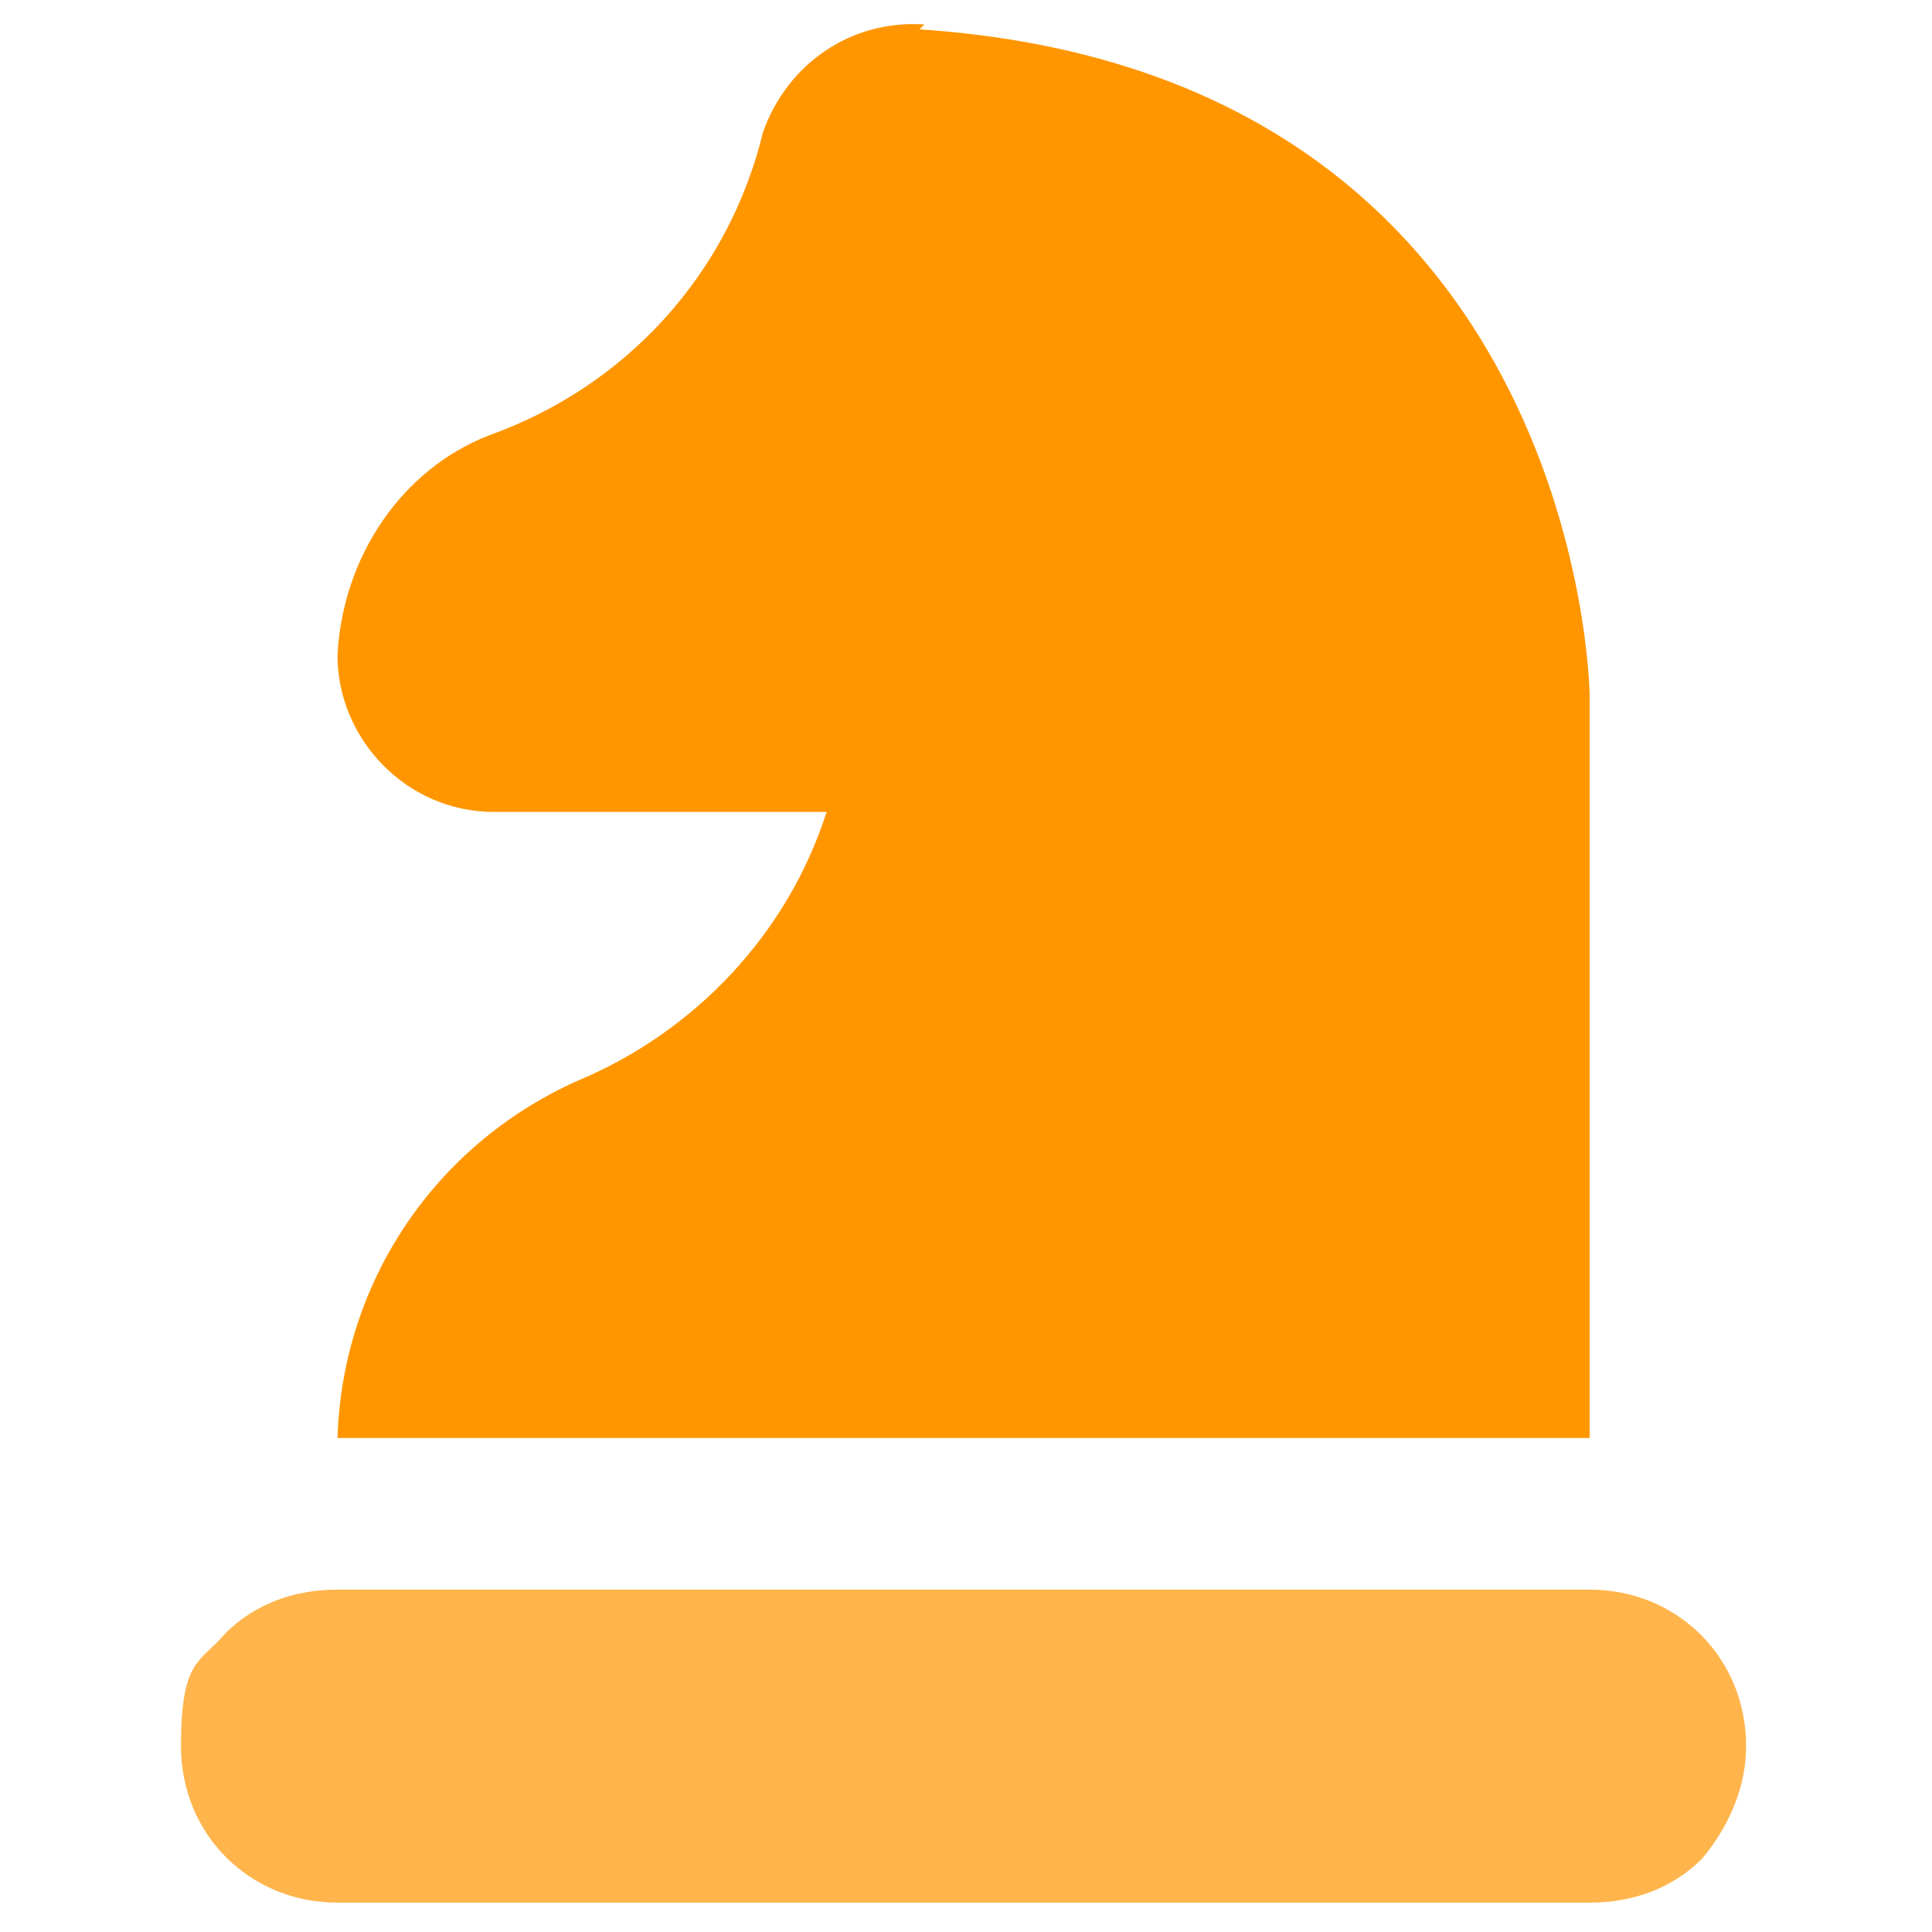
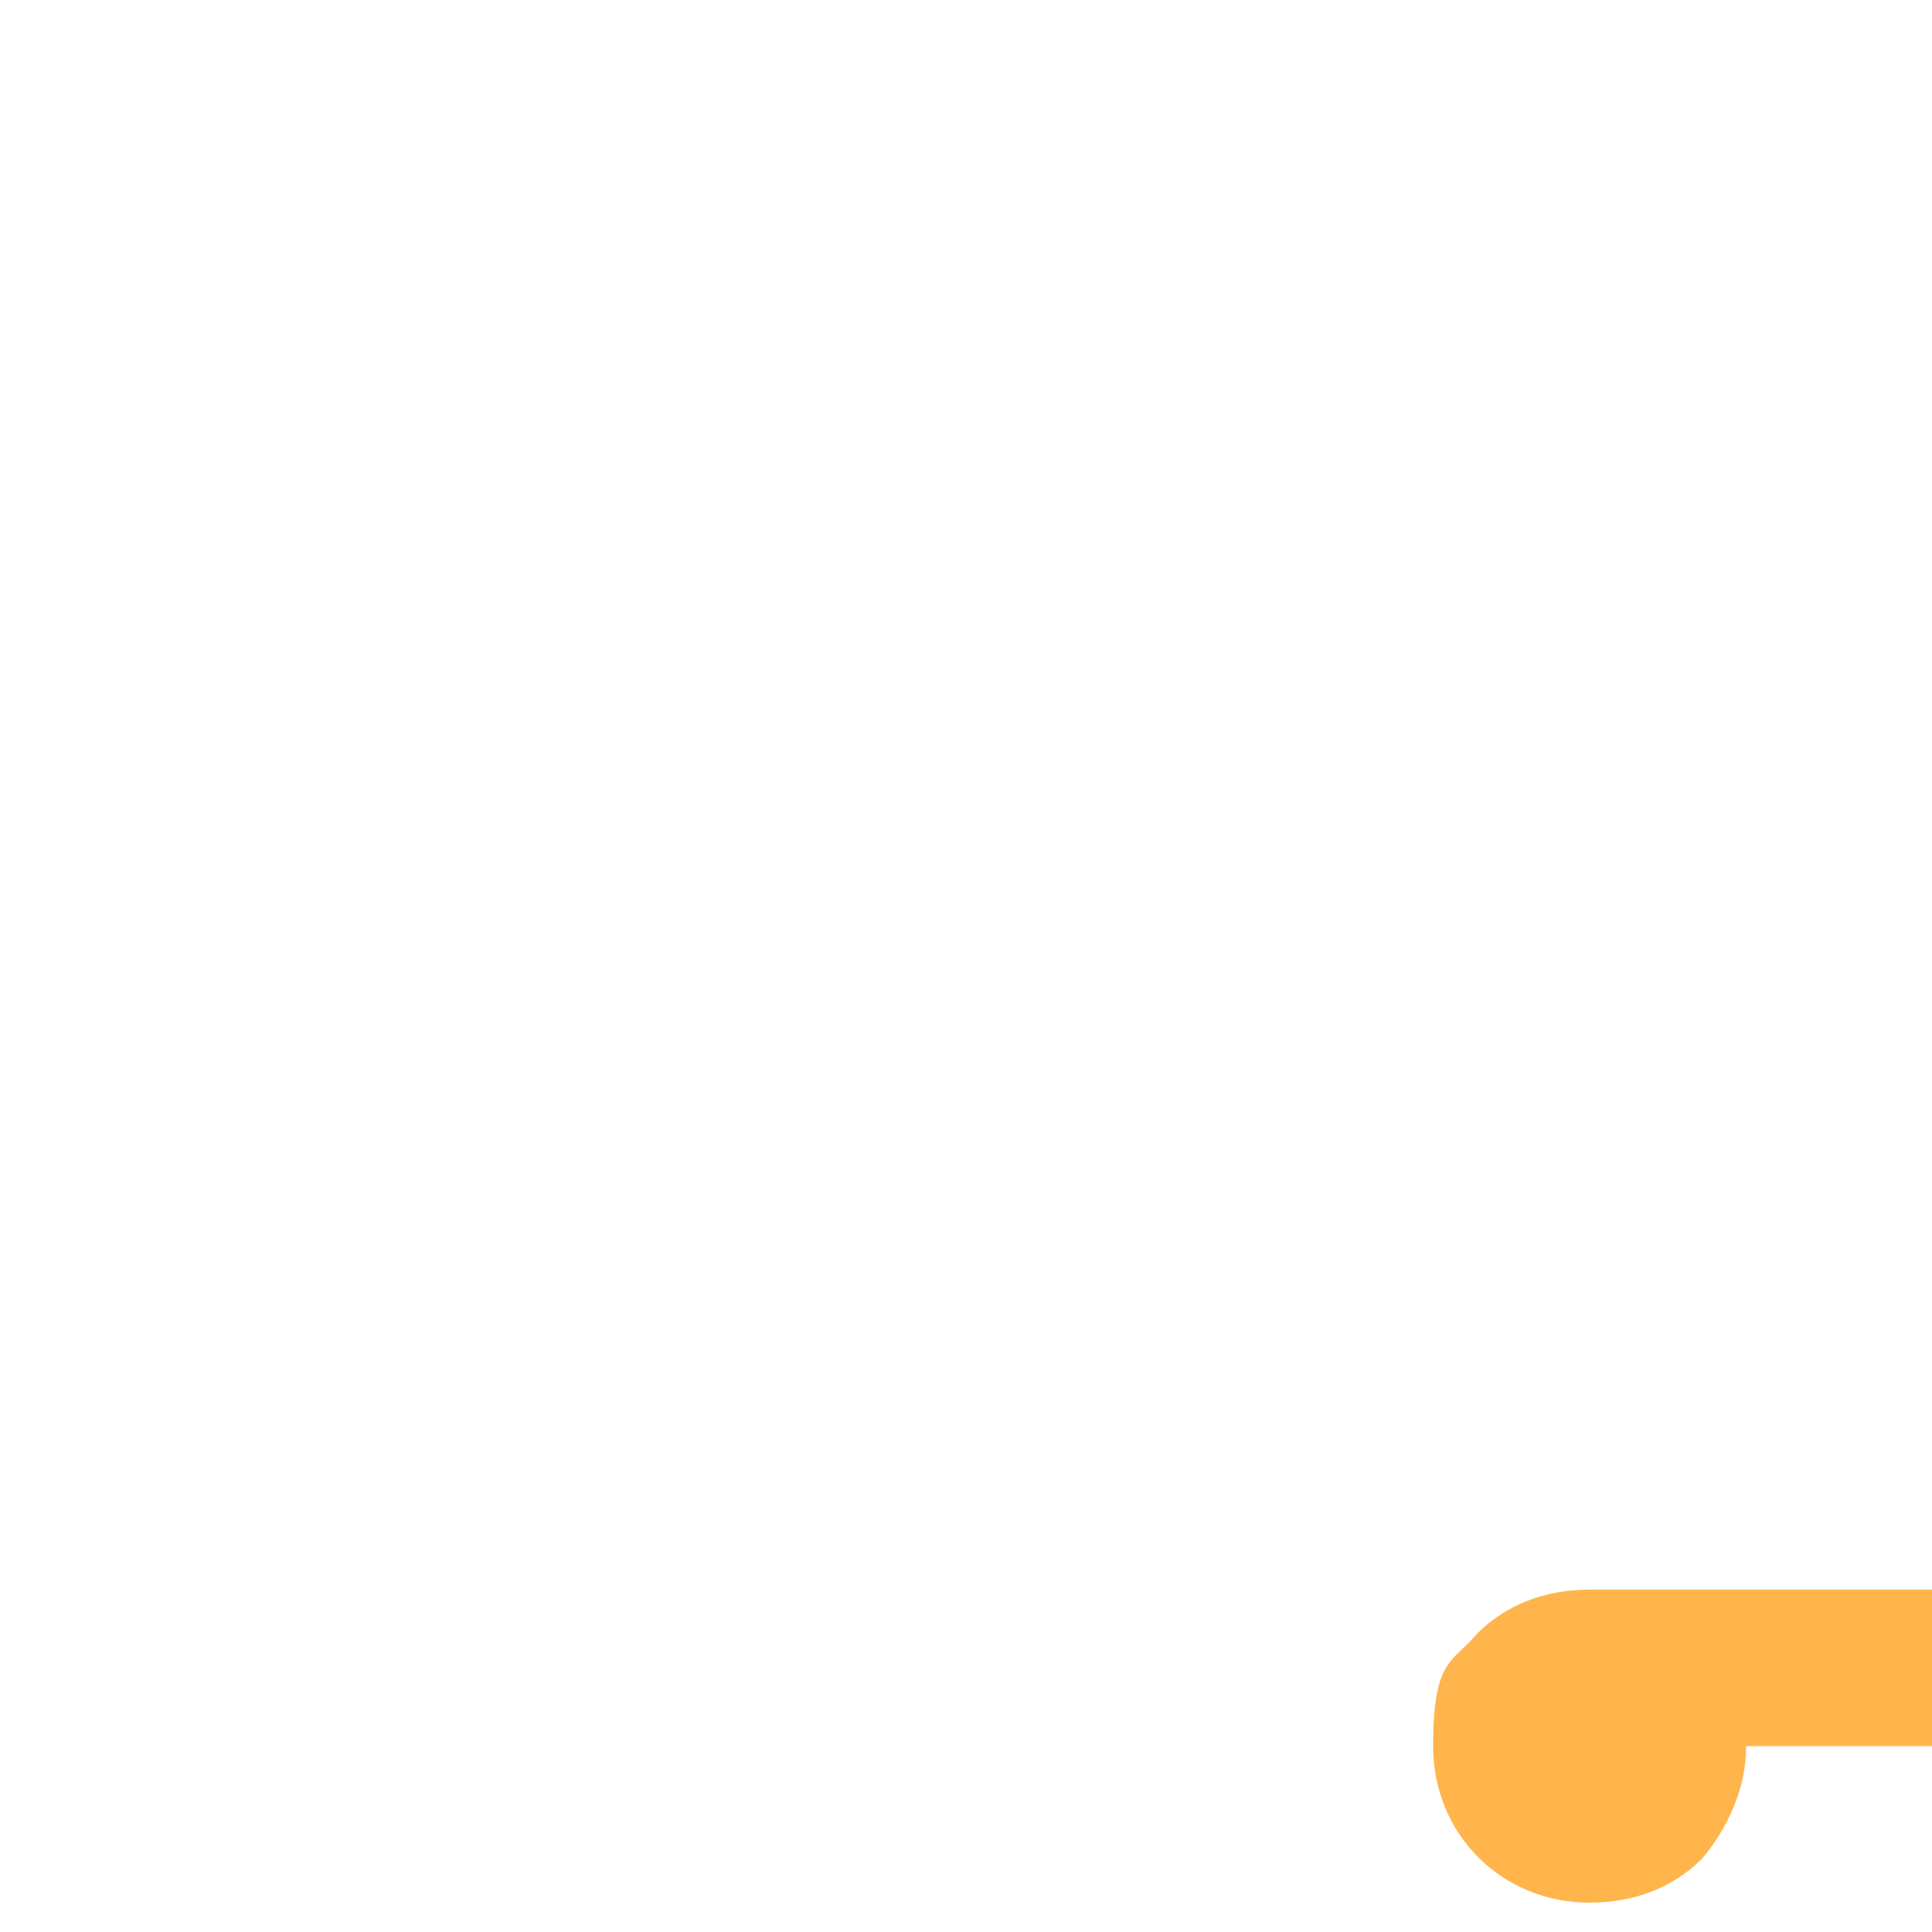
<svg xmlns="http://www.w3.org/2000/svg" version="1.1" viewBox="0 0 39.5 39.5">
  <defs>
    <style>
      .cls-1 {
        isolation: isolate;
        opacity: .7;
      }

      .cls-1, .cls-2 {
        fill: #ff9600;
      }
    </style>
  </defs>
  <g>
    <g id="Layer_1">
      <g>
-         <path class="cls-2" d="M18.9.5c-1.5-.1-2.8.8-3.3,2.2-.7,2.9-2.8,5.2-5.6,6.2-1.8.7-3,2.5-3.1,4.5,0,1.7,1.4,3.2,3.2,3.2h6.8c-.8,2.5-2.7,4.5-5.1,5.5-2.9,1.3-4.8,4.1-4.9,7.3h25.6v-15.2c0-.1-.2-12.7-13.7-13.6Z" />
-         <path class="cls-1" d="M35.7,35.7c0,.9-.4,1.7-.9,2.3-.6.6-1.4.9-2.3.9H6.9c-1.8,0-3.2-1.4-3.2-3.2s.4-1.7.9-2.3c.6-.6,1.4-.9,2.3-.9h25.6c1.8,0,3.2,1.4,3.2,3.2Z" />
+         <path class="cls-1" d="M35.7,35.7c0,.9-.4,1.7-.9,2.3-.6.6-1.4.9-2.3.9c-1.8,0-3.2-1.4-3.2-3.2s.4-1.7.9-2.3c.6-.6,1.4-.9,2.3-.9h25.6c1.8,0,3.2,1.4,3.2,3.2Z" />
      </g>
    </g>
  </g>
</svg>